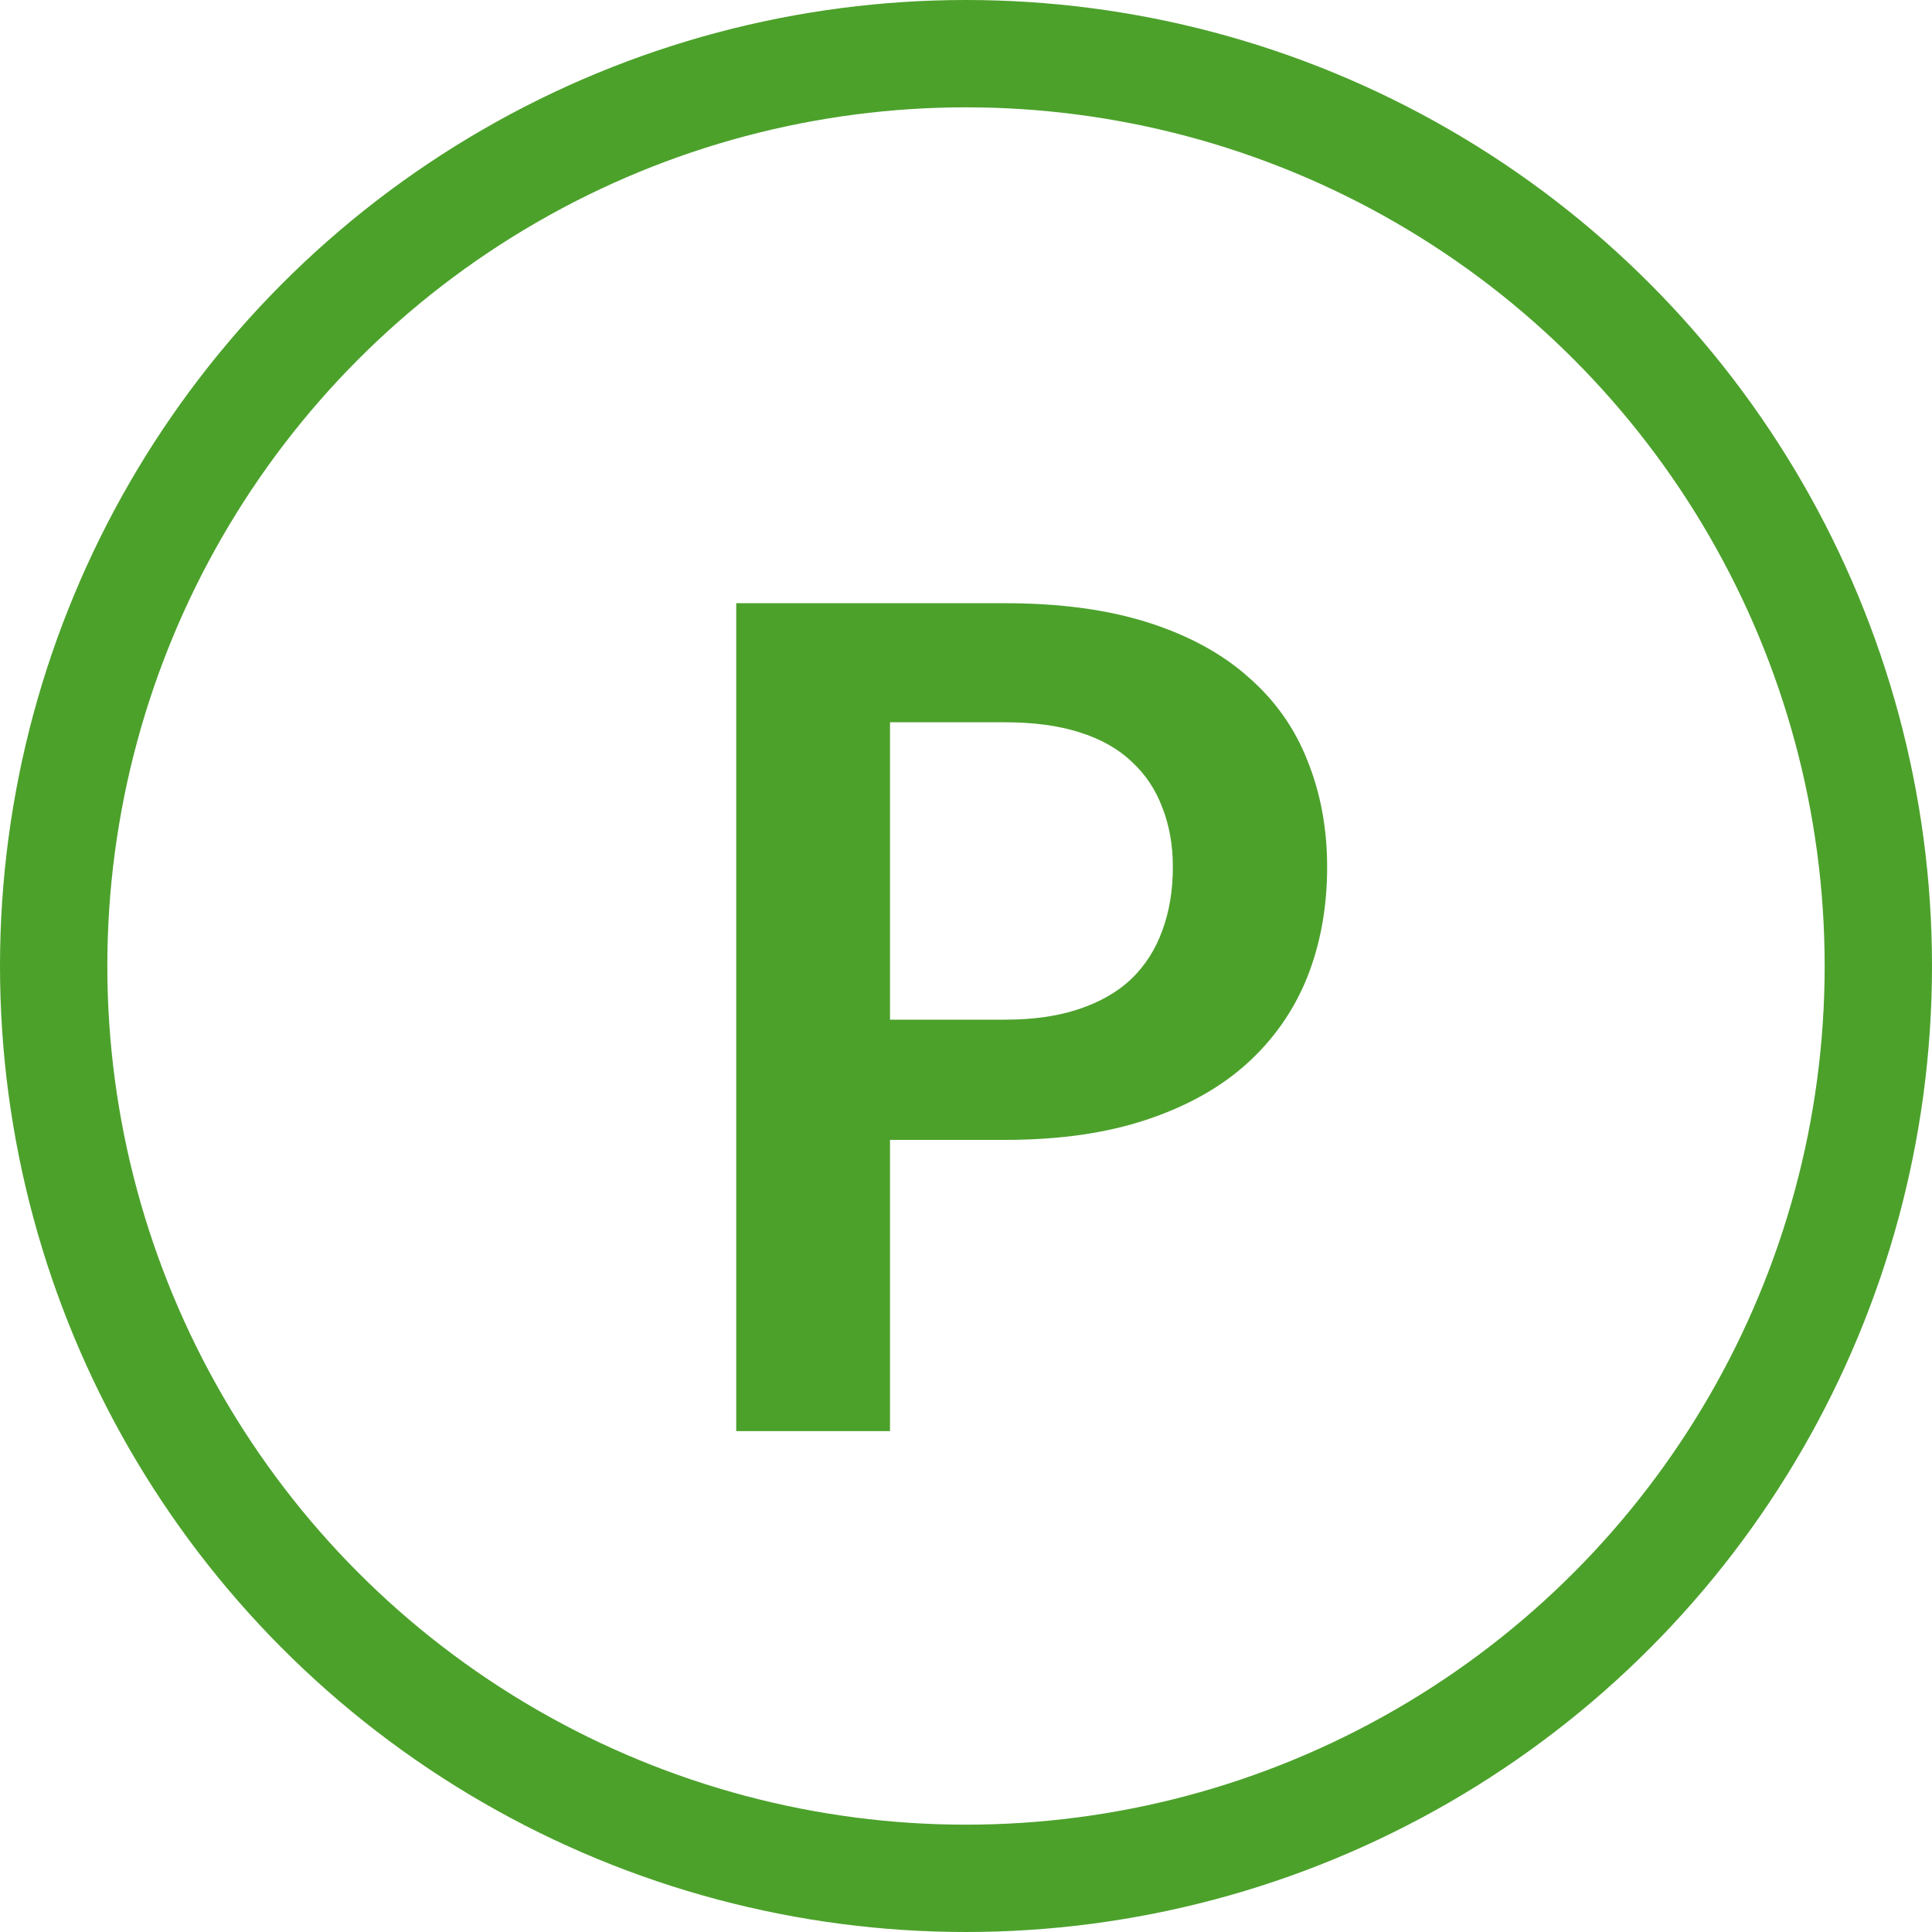
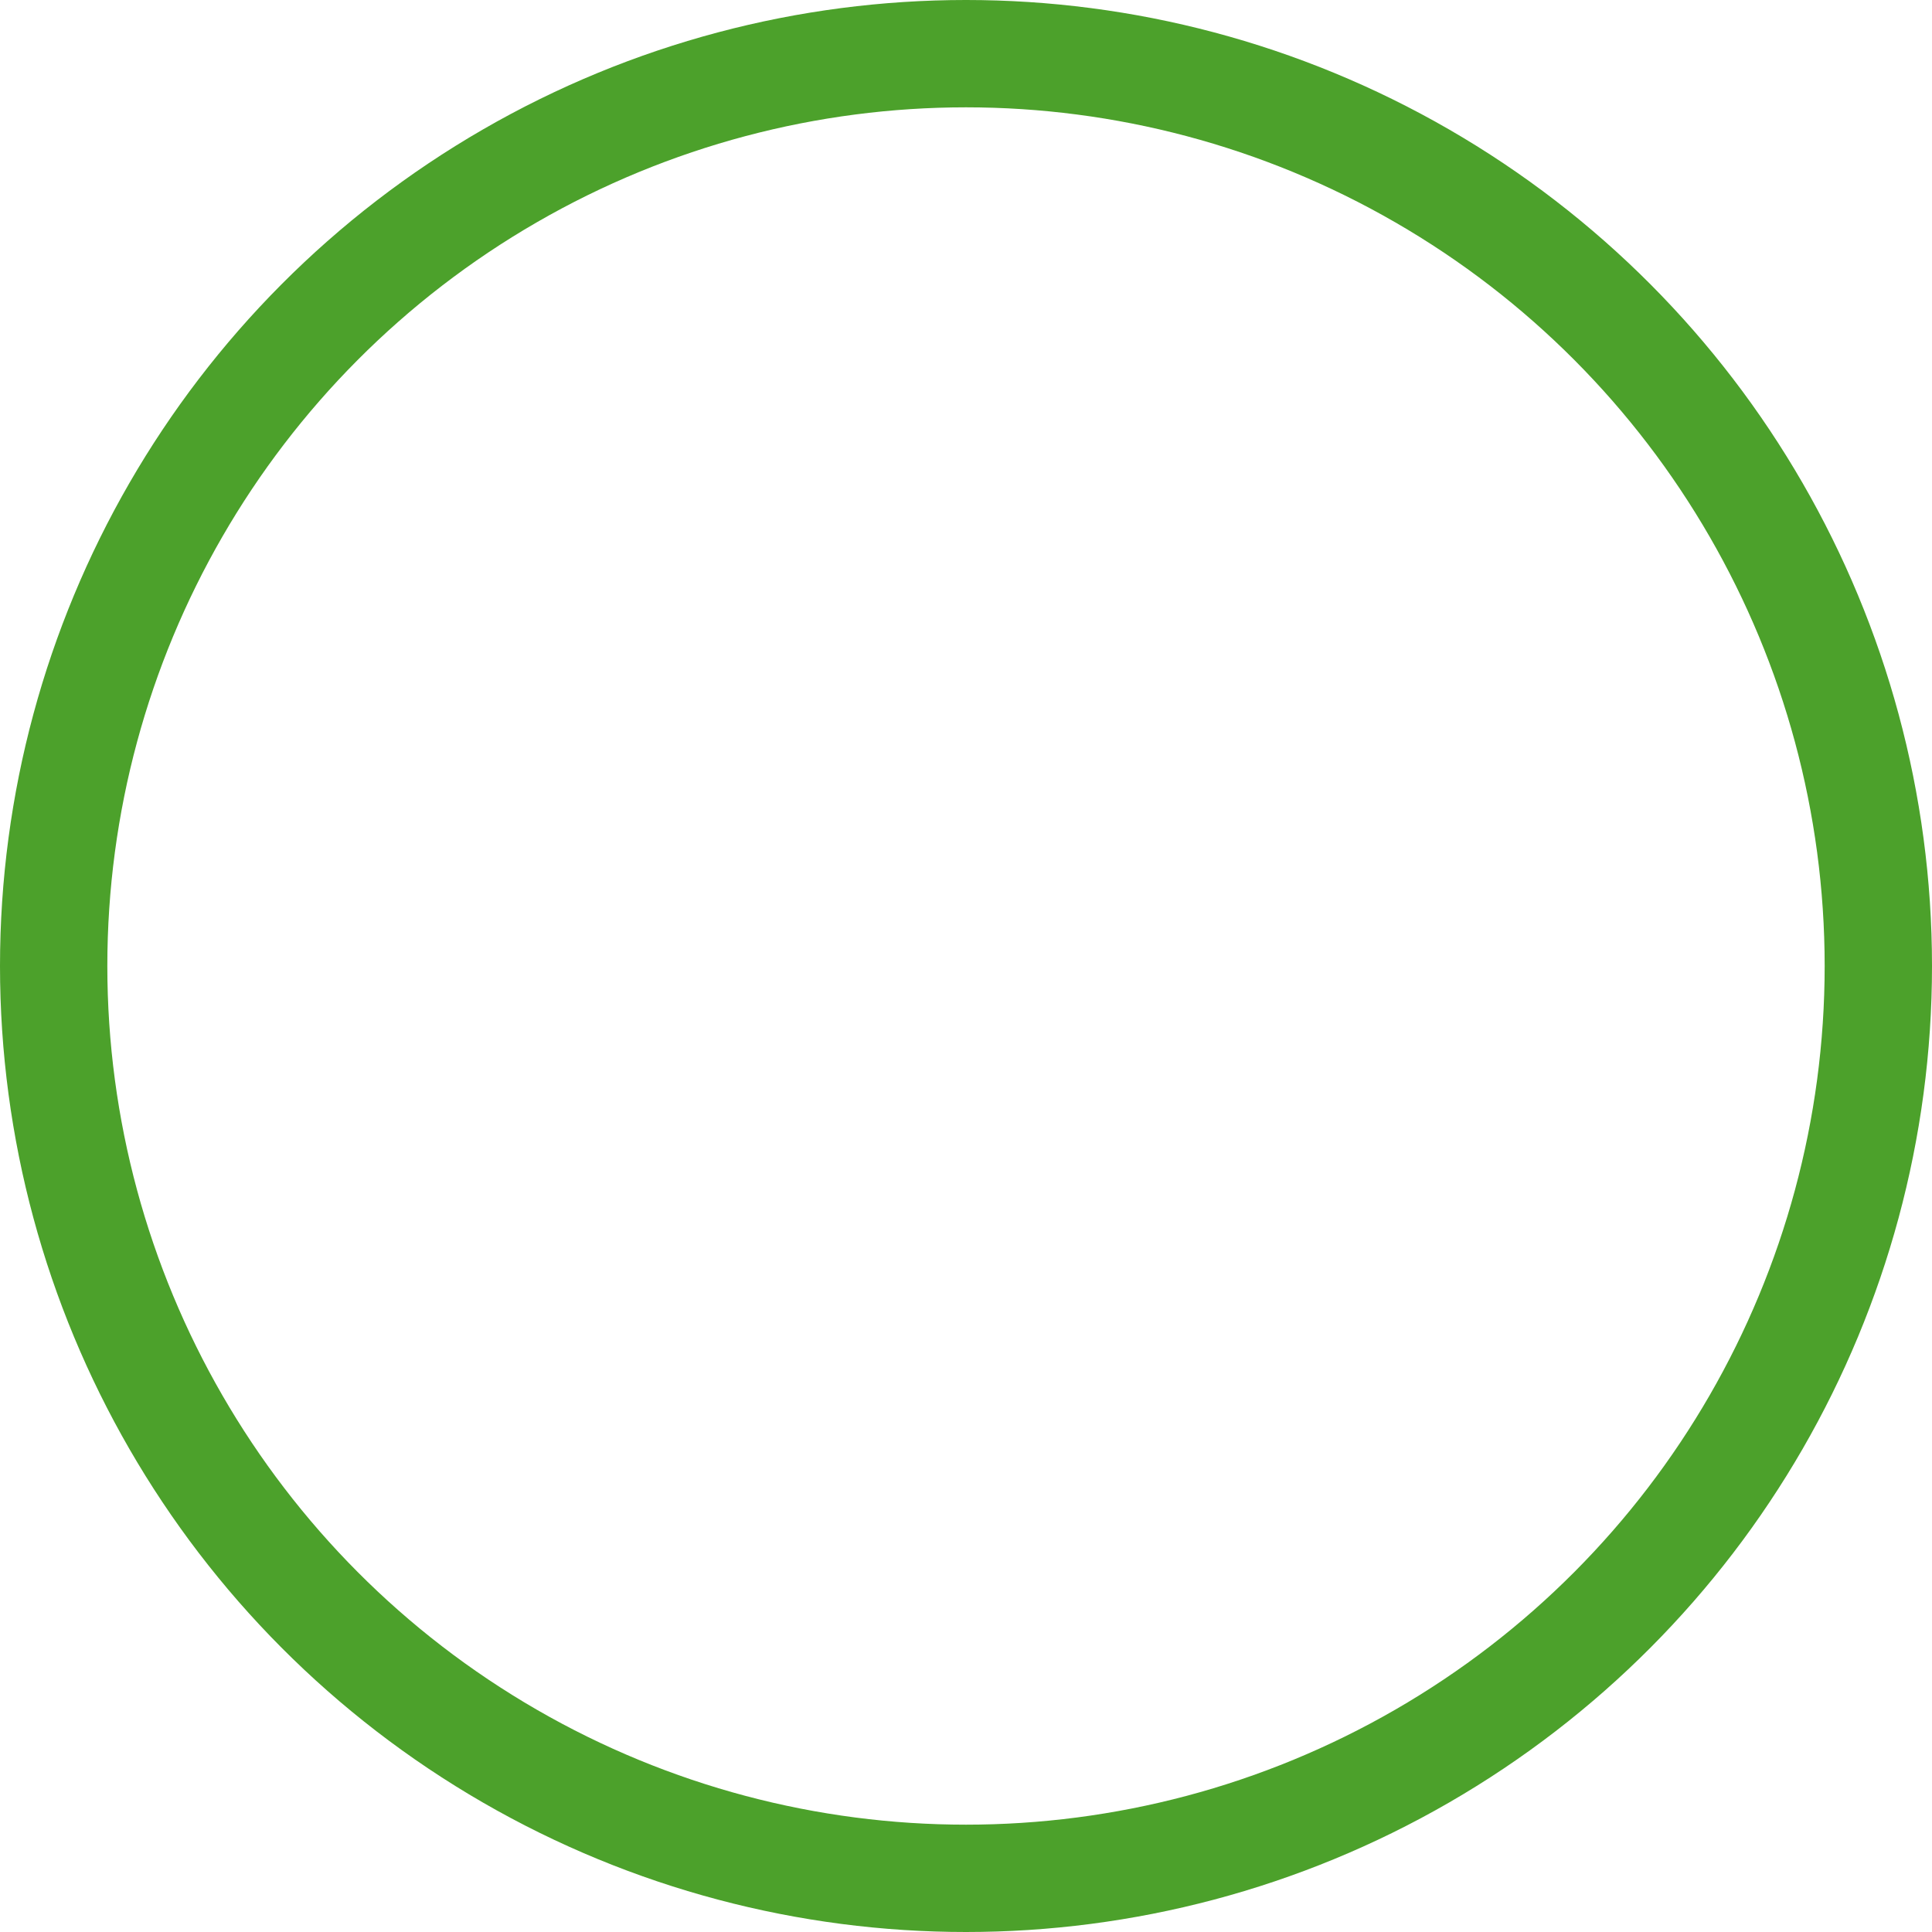
<svg xmlns="http://www.w3.org/2000/svg" width="27" height="27" viewBox="0 0 27 27" fill="none">
  <circle cx="13.5" cy="13.5" r="12.75" stroke="#4CA12B" stroke-width="1.5" />
-   <path d="M10.289 20V8.43H14.047C14.818 8.43 15.487 8.521 16.055 8.703C16.622 8.885 17.088 9.141 17.453 9.469C17.823 9.792 18.096 10.18 18.273 10.633C18.456 11.086 18.547 11.581 18.547 12.117C18.547 12.68 18.453 13.195 18.266 13.664C18.078 14.128 17.797 14.529 17.422 14.867C17.052 15.2 16.586 15.461 16.023 15.648C15.461 15.836 14.802 15.93 14.047 15.93H12.438V20H10.289ZM12.438 14.25H14.047C14.443 14.25 14.787 14.2 15.078 14.102C15.375 14.003 15.62 13.862 15.812 13.68C16.005 13.492 16.148 13.268 16.242 13.008C16.341 12.742 16.391 12.445 16.391 12.117C16.391 11.81 16.341 11.531 16.242 11.281C16.148 11.031 16.005 10.818 15.812 10.641C15.625 10.463 15.383 10.328 15.086 10.234C14.794 10.141 14.448 10.094 14.047 10.094H12.438V14.25Z" fill="#4CA12B" />
</svg>